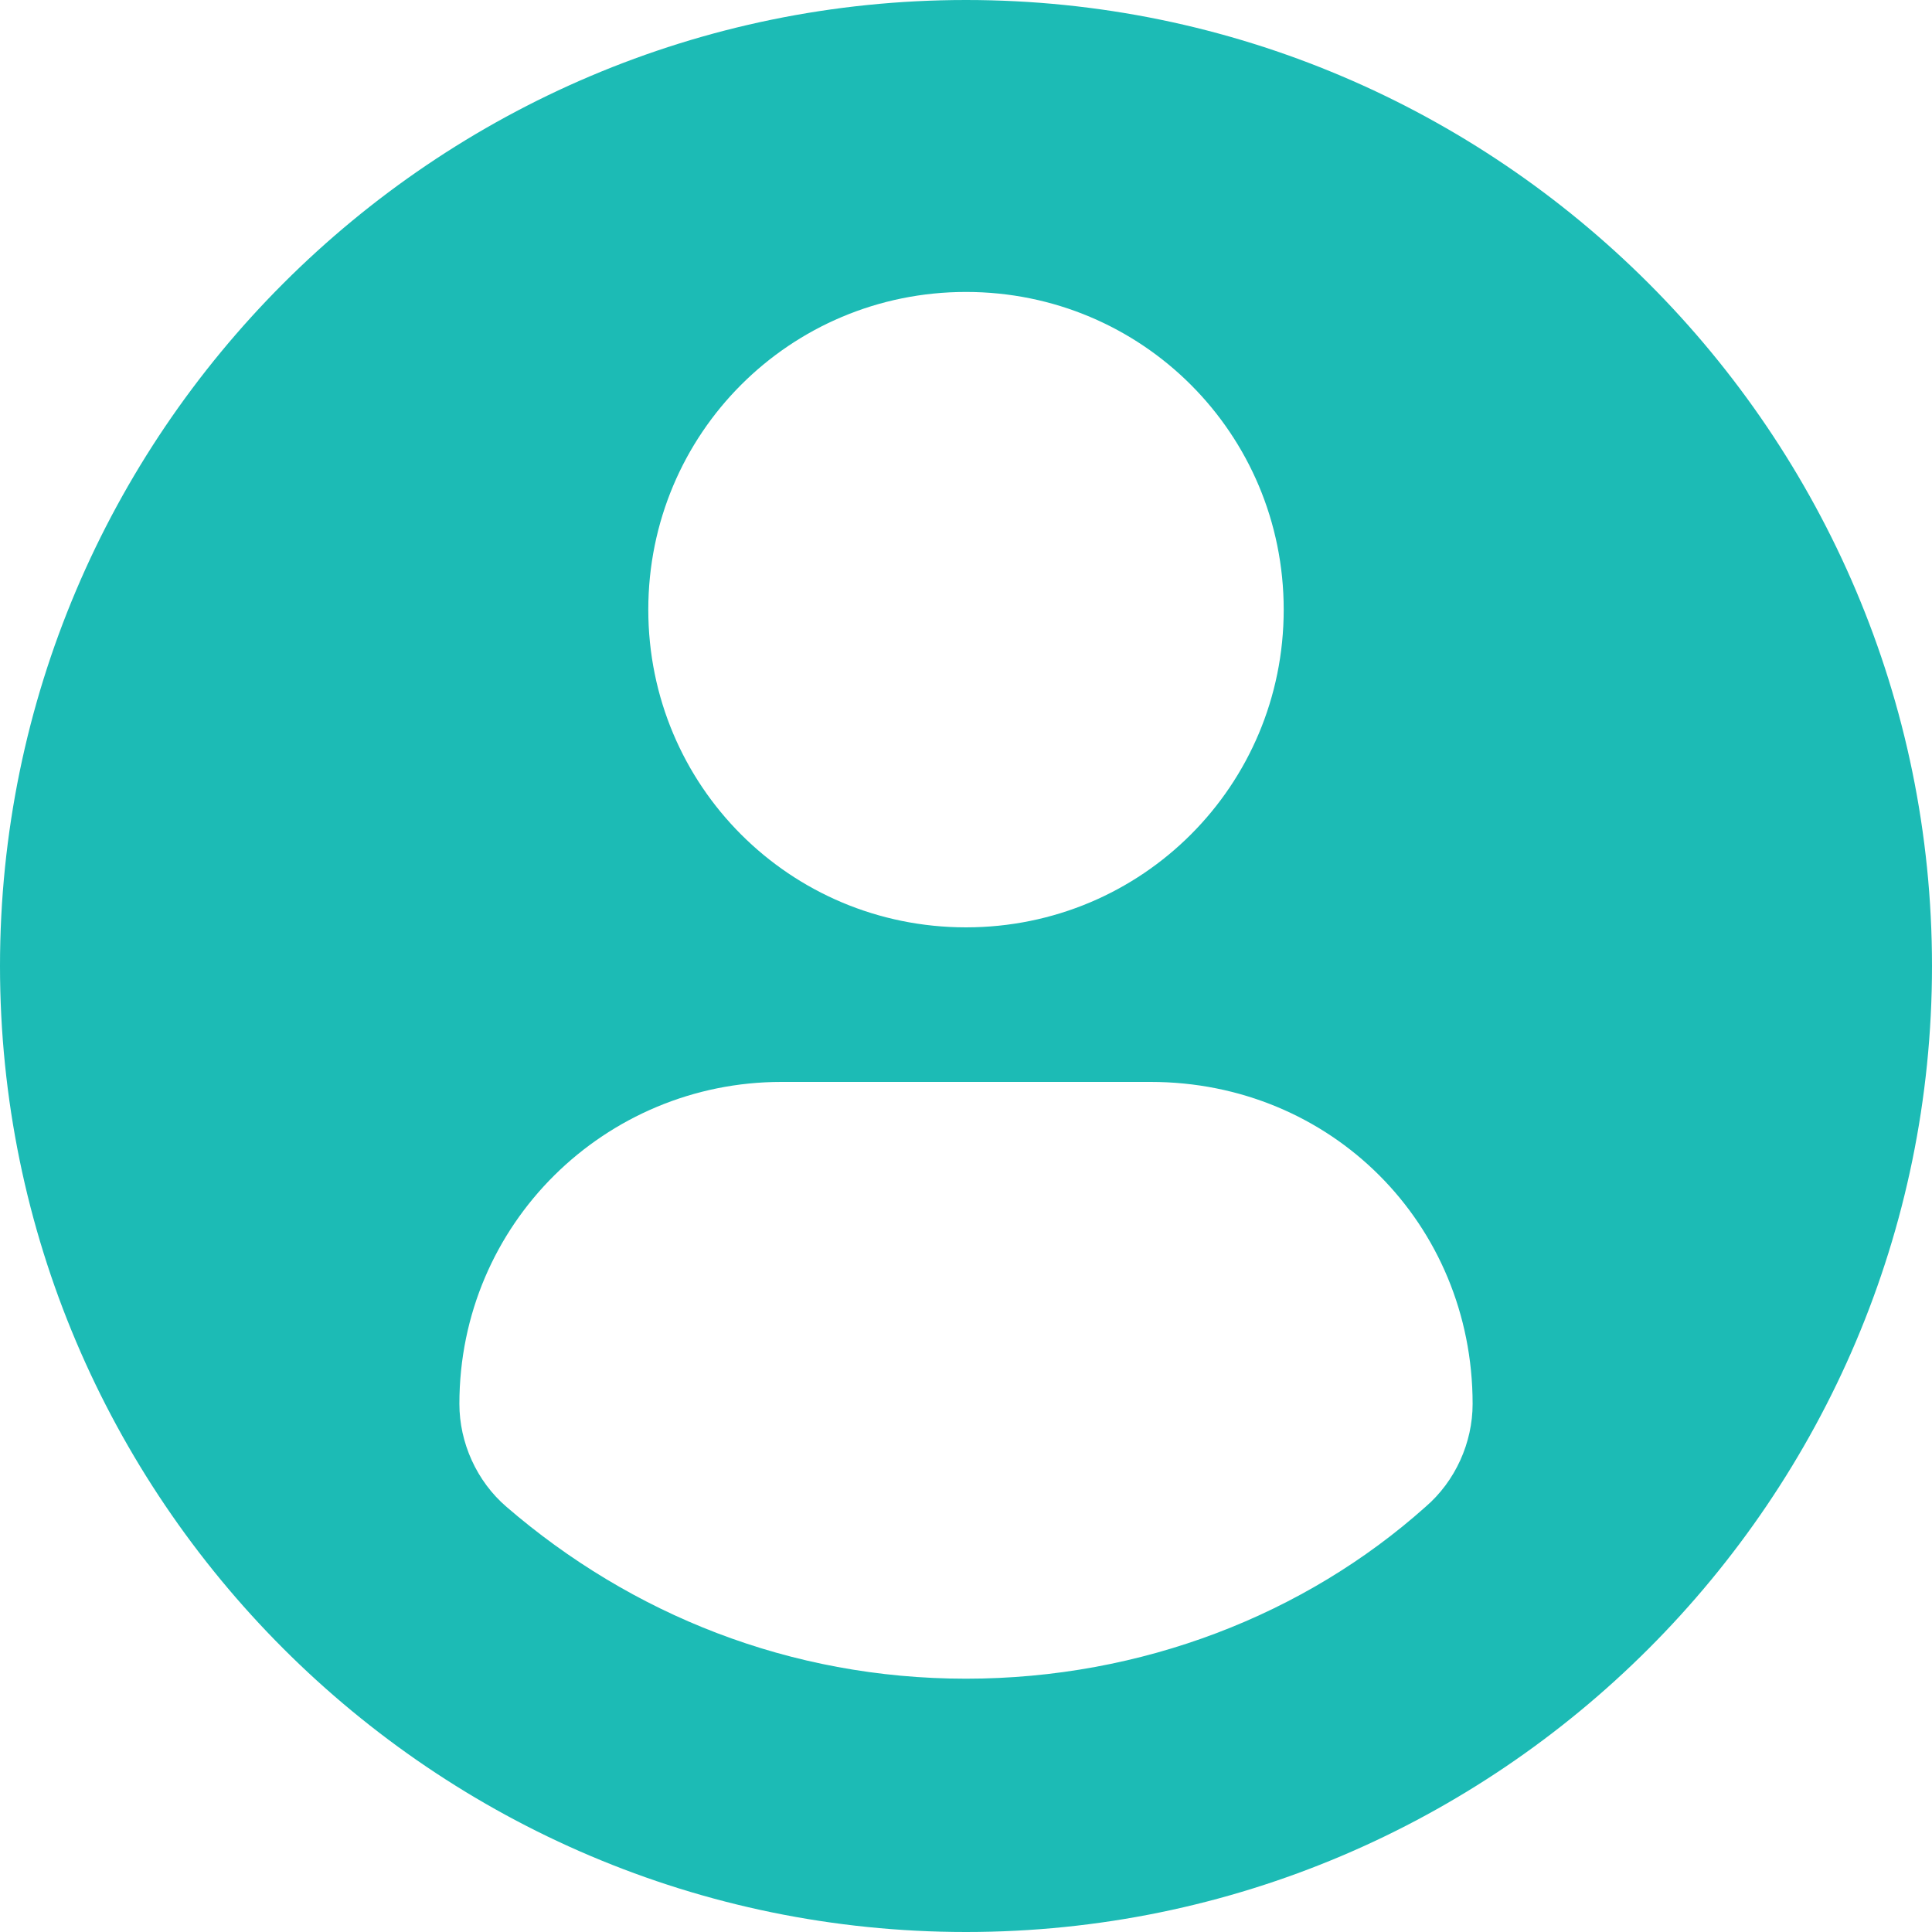
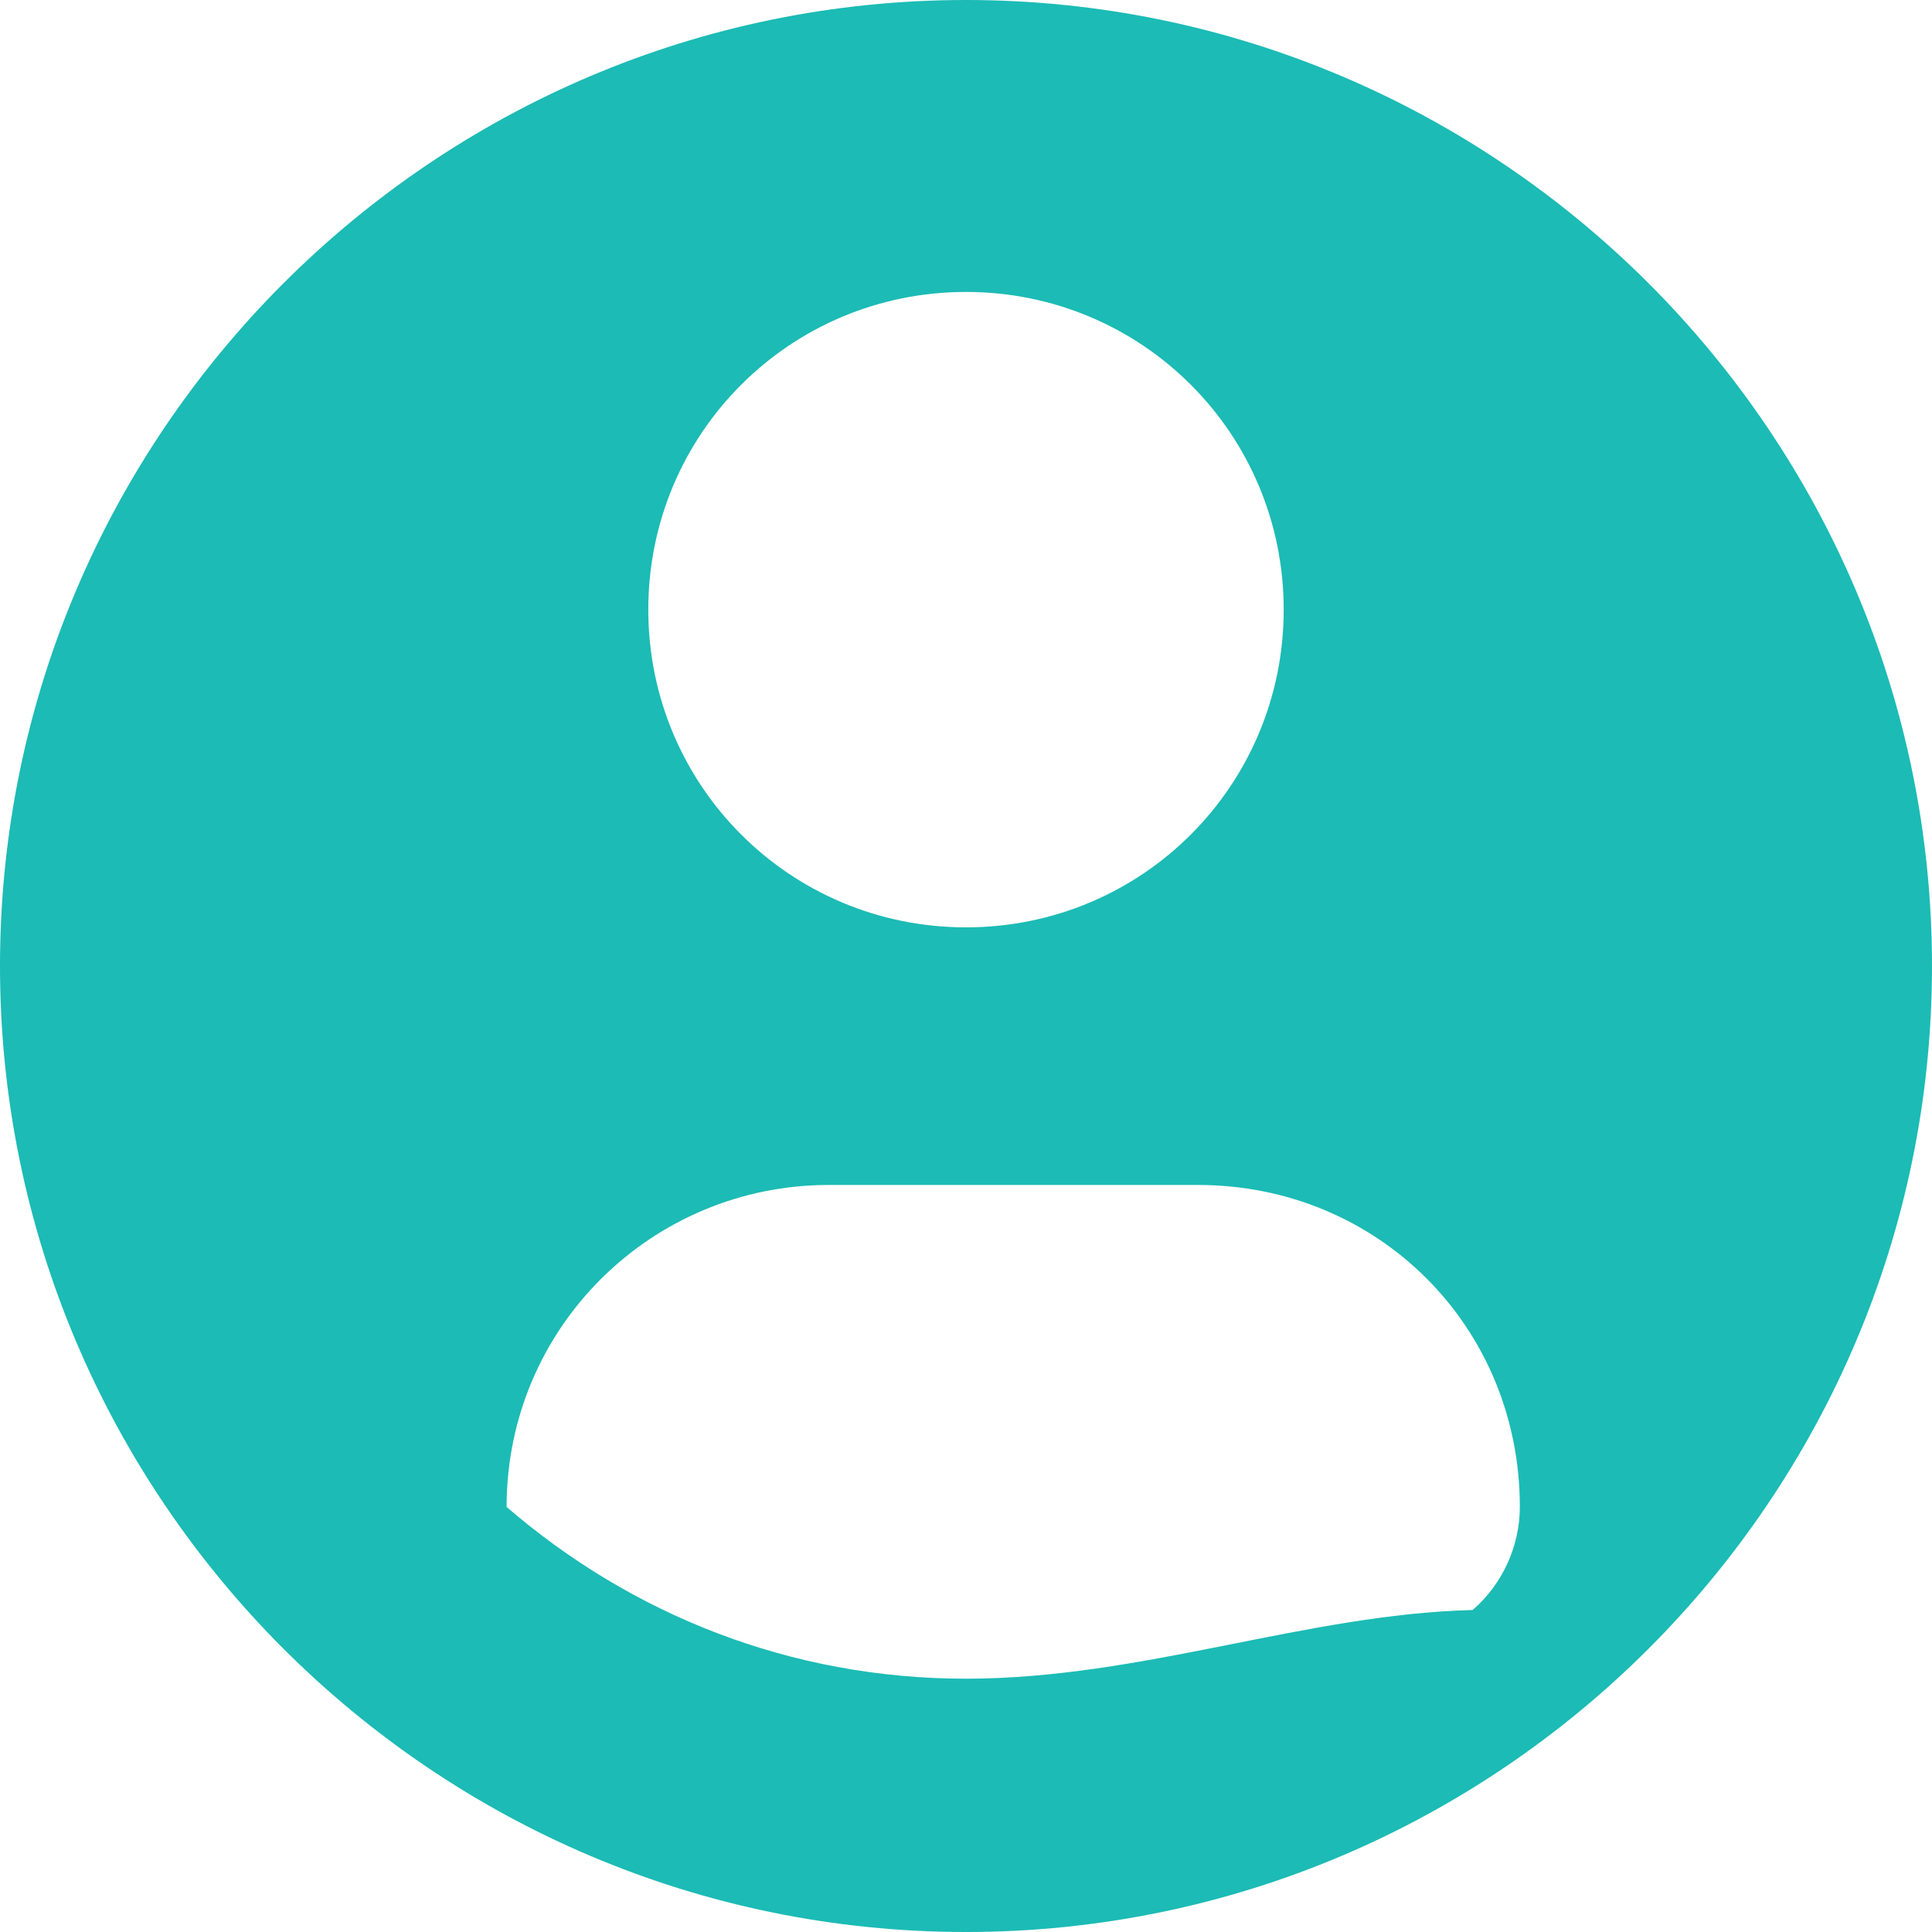
<svg xmlns="http://www.w3.org/2000/svg" version="1.1" id="Capa_1" x="0px" y="0px" viewBox="0 0 45 45" style="enable-background:new 0 0 45 45;" xml:space="preserve">
  <style type="text/css">
	.st0{fill:#1cbbb5;}
</style>
  <g>
-     <path class="st0" d="M22.5,0C10.1,0,0,10.1,0,22.5S10.1,45,22.5,45C34.9,45,45,34.9,45,22.5S34.9,0,22.5,0z M22.5,6.8   c4.1,0,7.4,3.3,7.4,7.4c0,4.1-3.3,7.4-7.4,7.4c-4.1,0-7.4-3.3-7.4-7.4C15.1,10.1,18.4,6.8,22.5,6.8z M22.5,39.1   c-4.1,0-7.8-1.5-10.7-4c-0.7-0.6-1.1-1.5-1.1-2.4c0-4.2,3.4-7.5,7.5-7.5h8.6c4.2,0,7.5,3.3,7.5,7.5c0,0.9-0.4,1.8-1.1,2.4   C30.4,37.6,26.6,39.1,22.5,39.1z" />
+     <path class="st0" d="M22.5,0C10.1,0,0,10.1,0,22.5S10.1,45,22.5,45C34.9,45,45,34.9,45,22.5S34.9,0,22.5,0z M22.5,6.8   c4.1,0,7.4,3.3,7.4,7.4c0,4.1-3.3,7.4-7.4,7.4c-4.1,0-7.4-3.3-7.4-7.4C15.1,10.1,18.4,6.8,22.5,6.8z M22.5,39.1   c-4.1,0-7.8-1.5-10.7-4c0-4.2,3.4-7.5,7.5-7.5h8.6c4.2,0,7.5,3.3,7.5,7.5c0,0.9-0.4,1.8-1.1,2.4   C30.4,37.6,26.6,39.1,22.5,39.1z" />
  </g>
</svg>